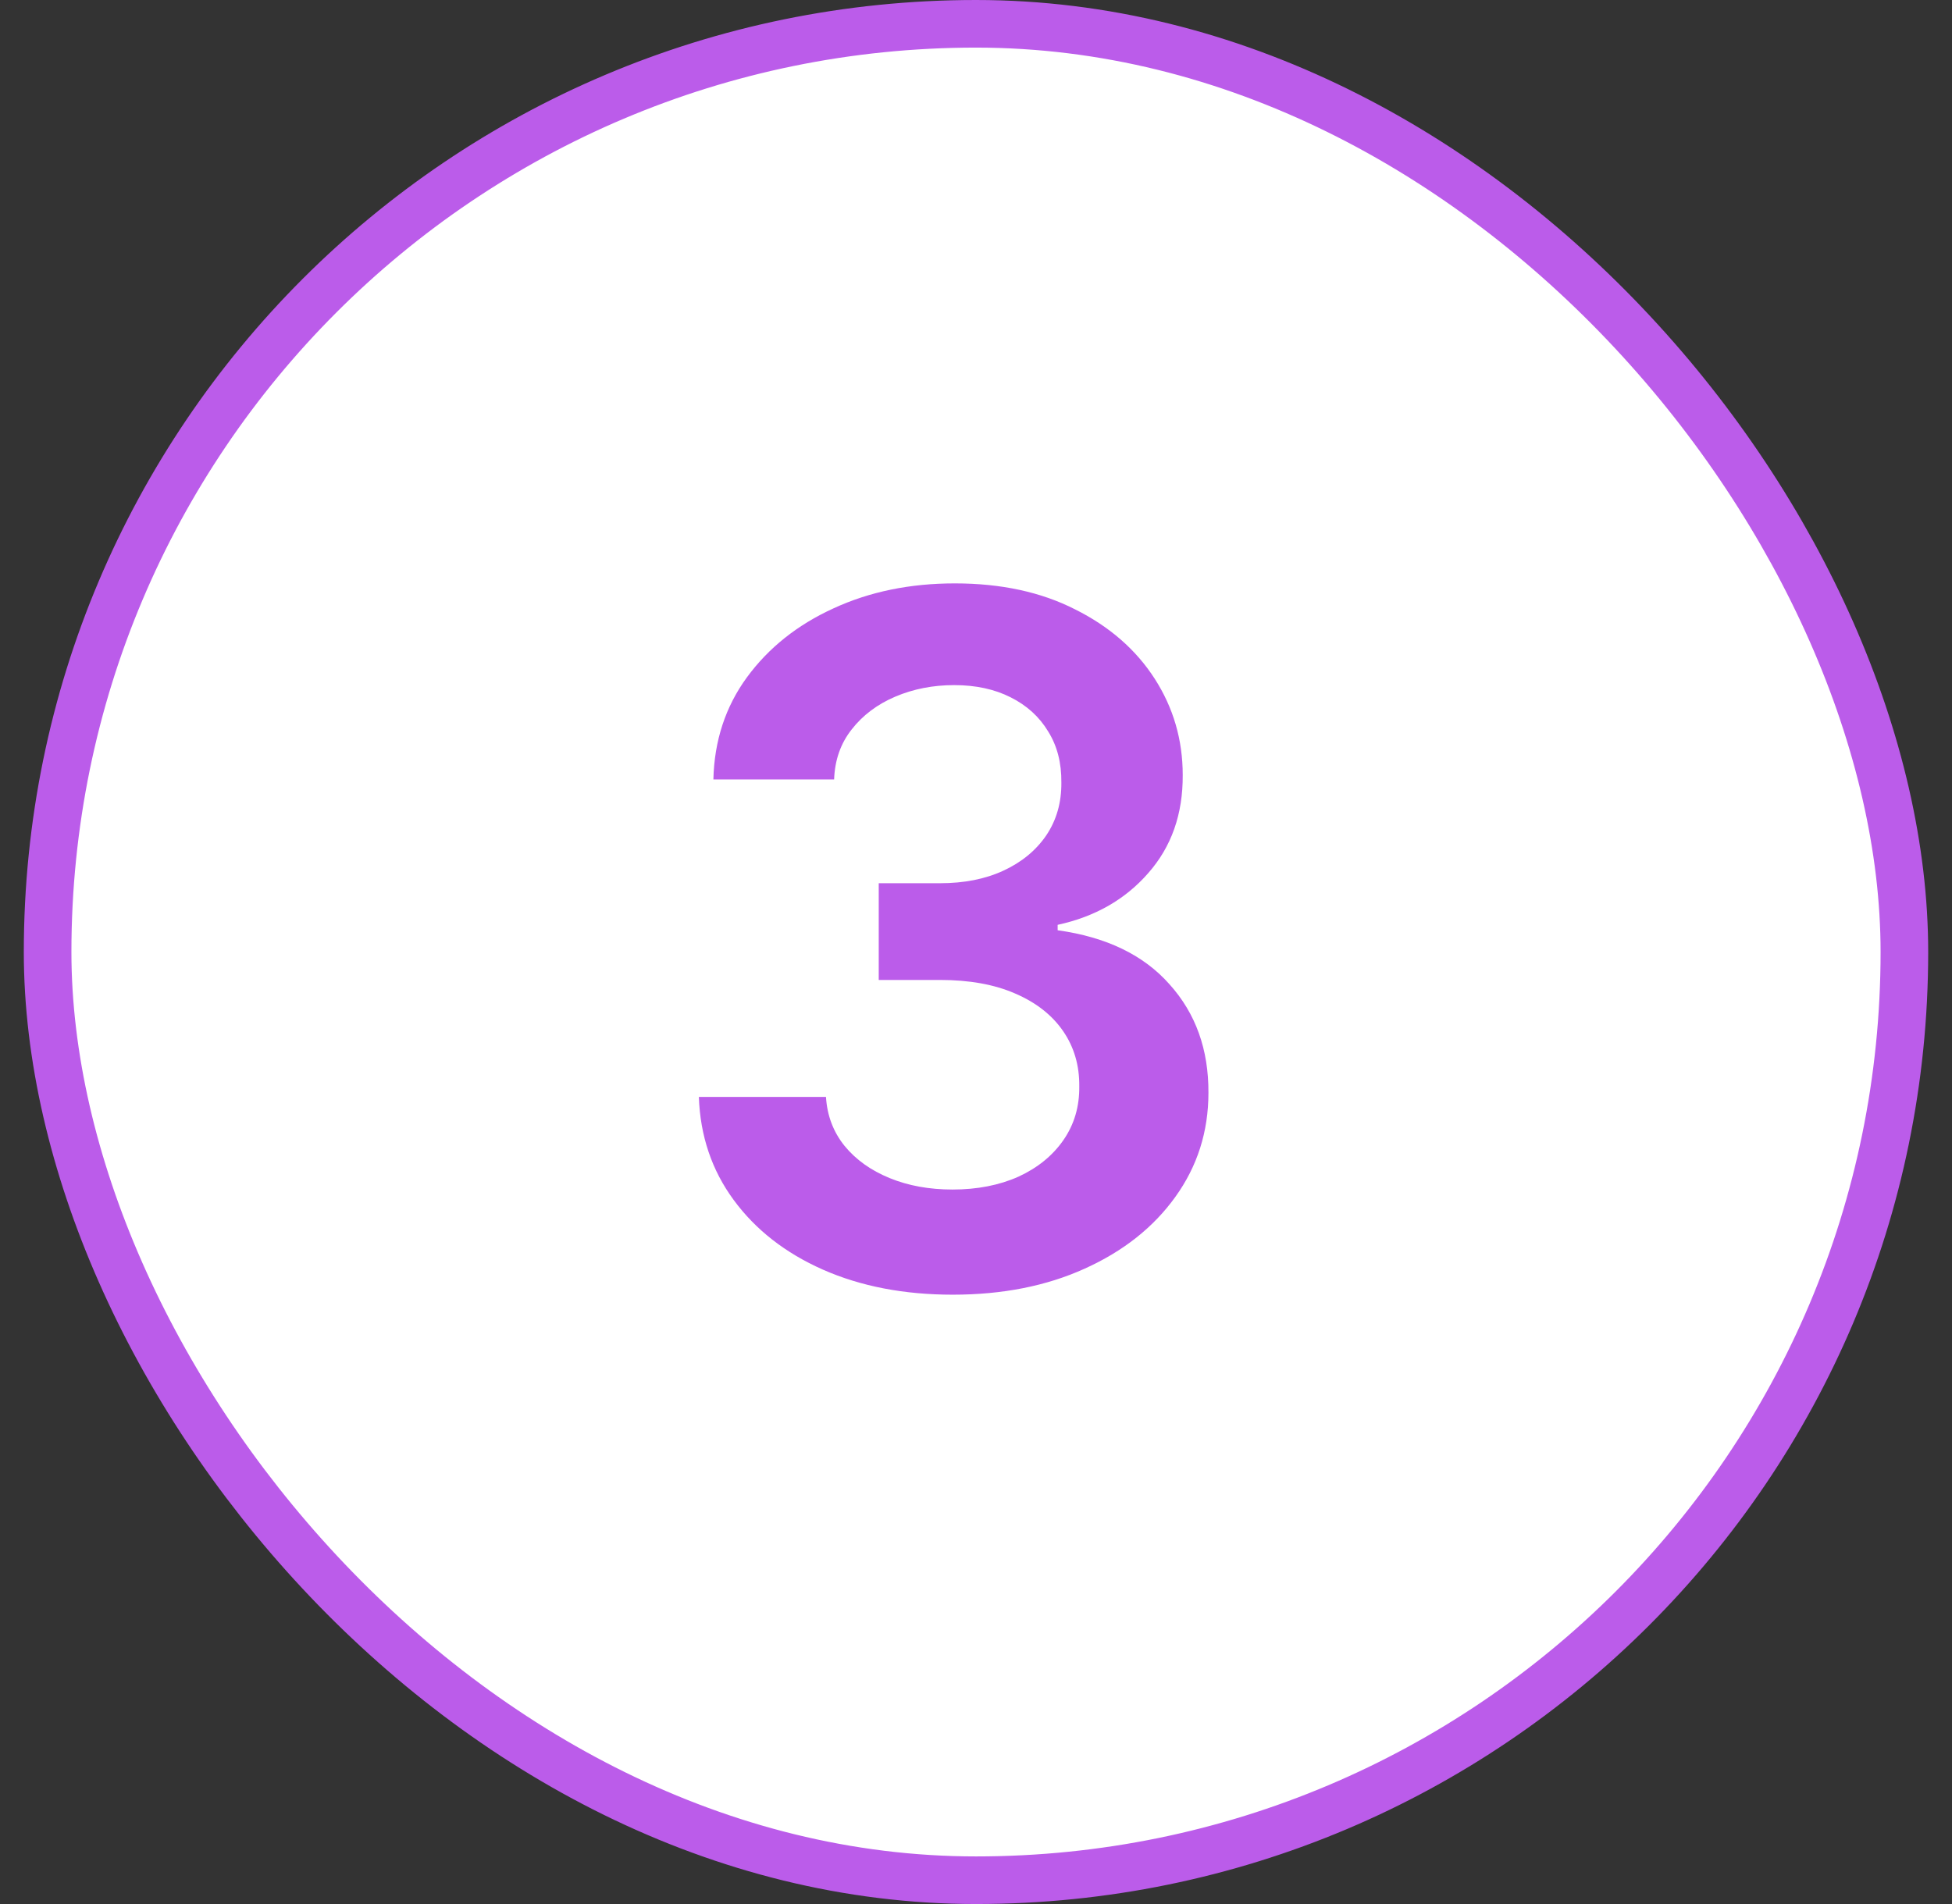
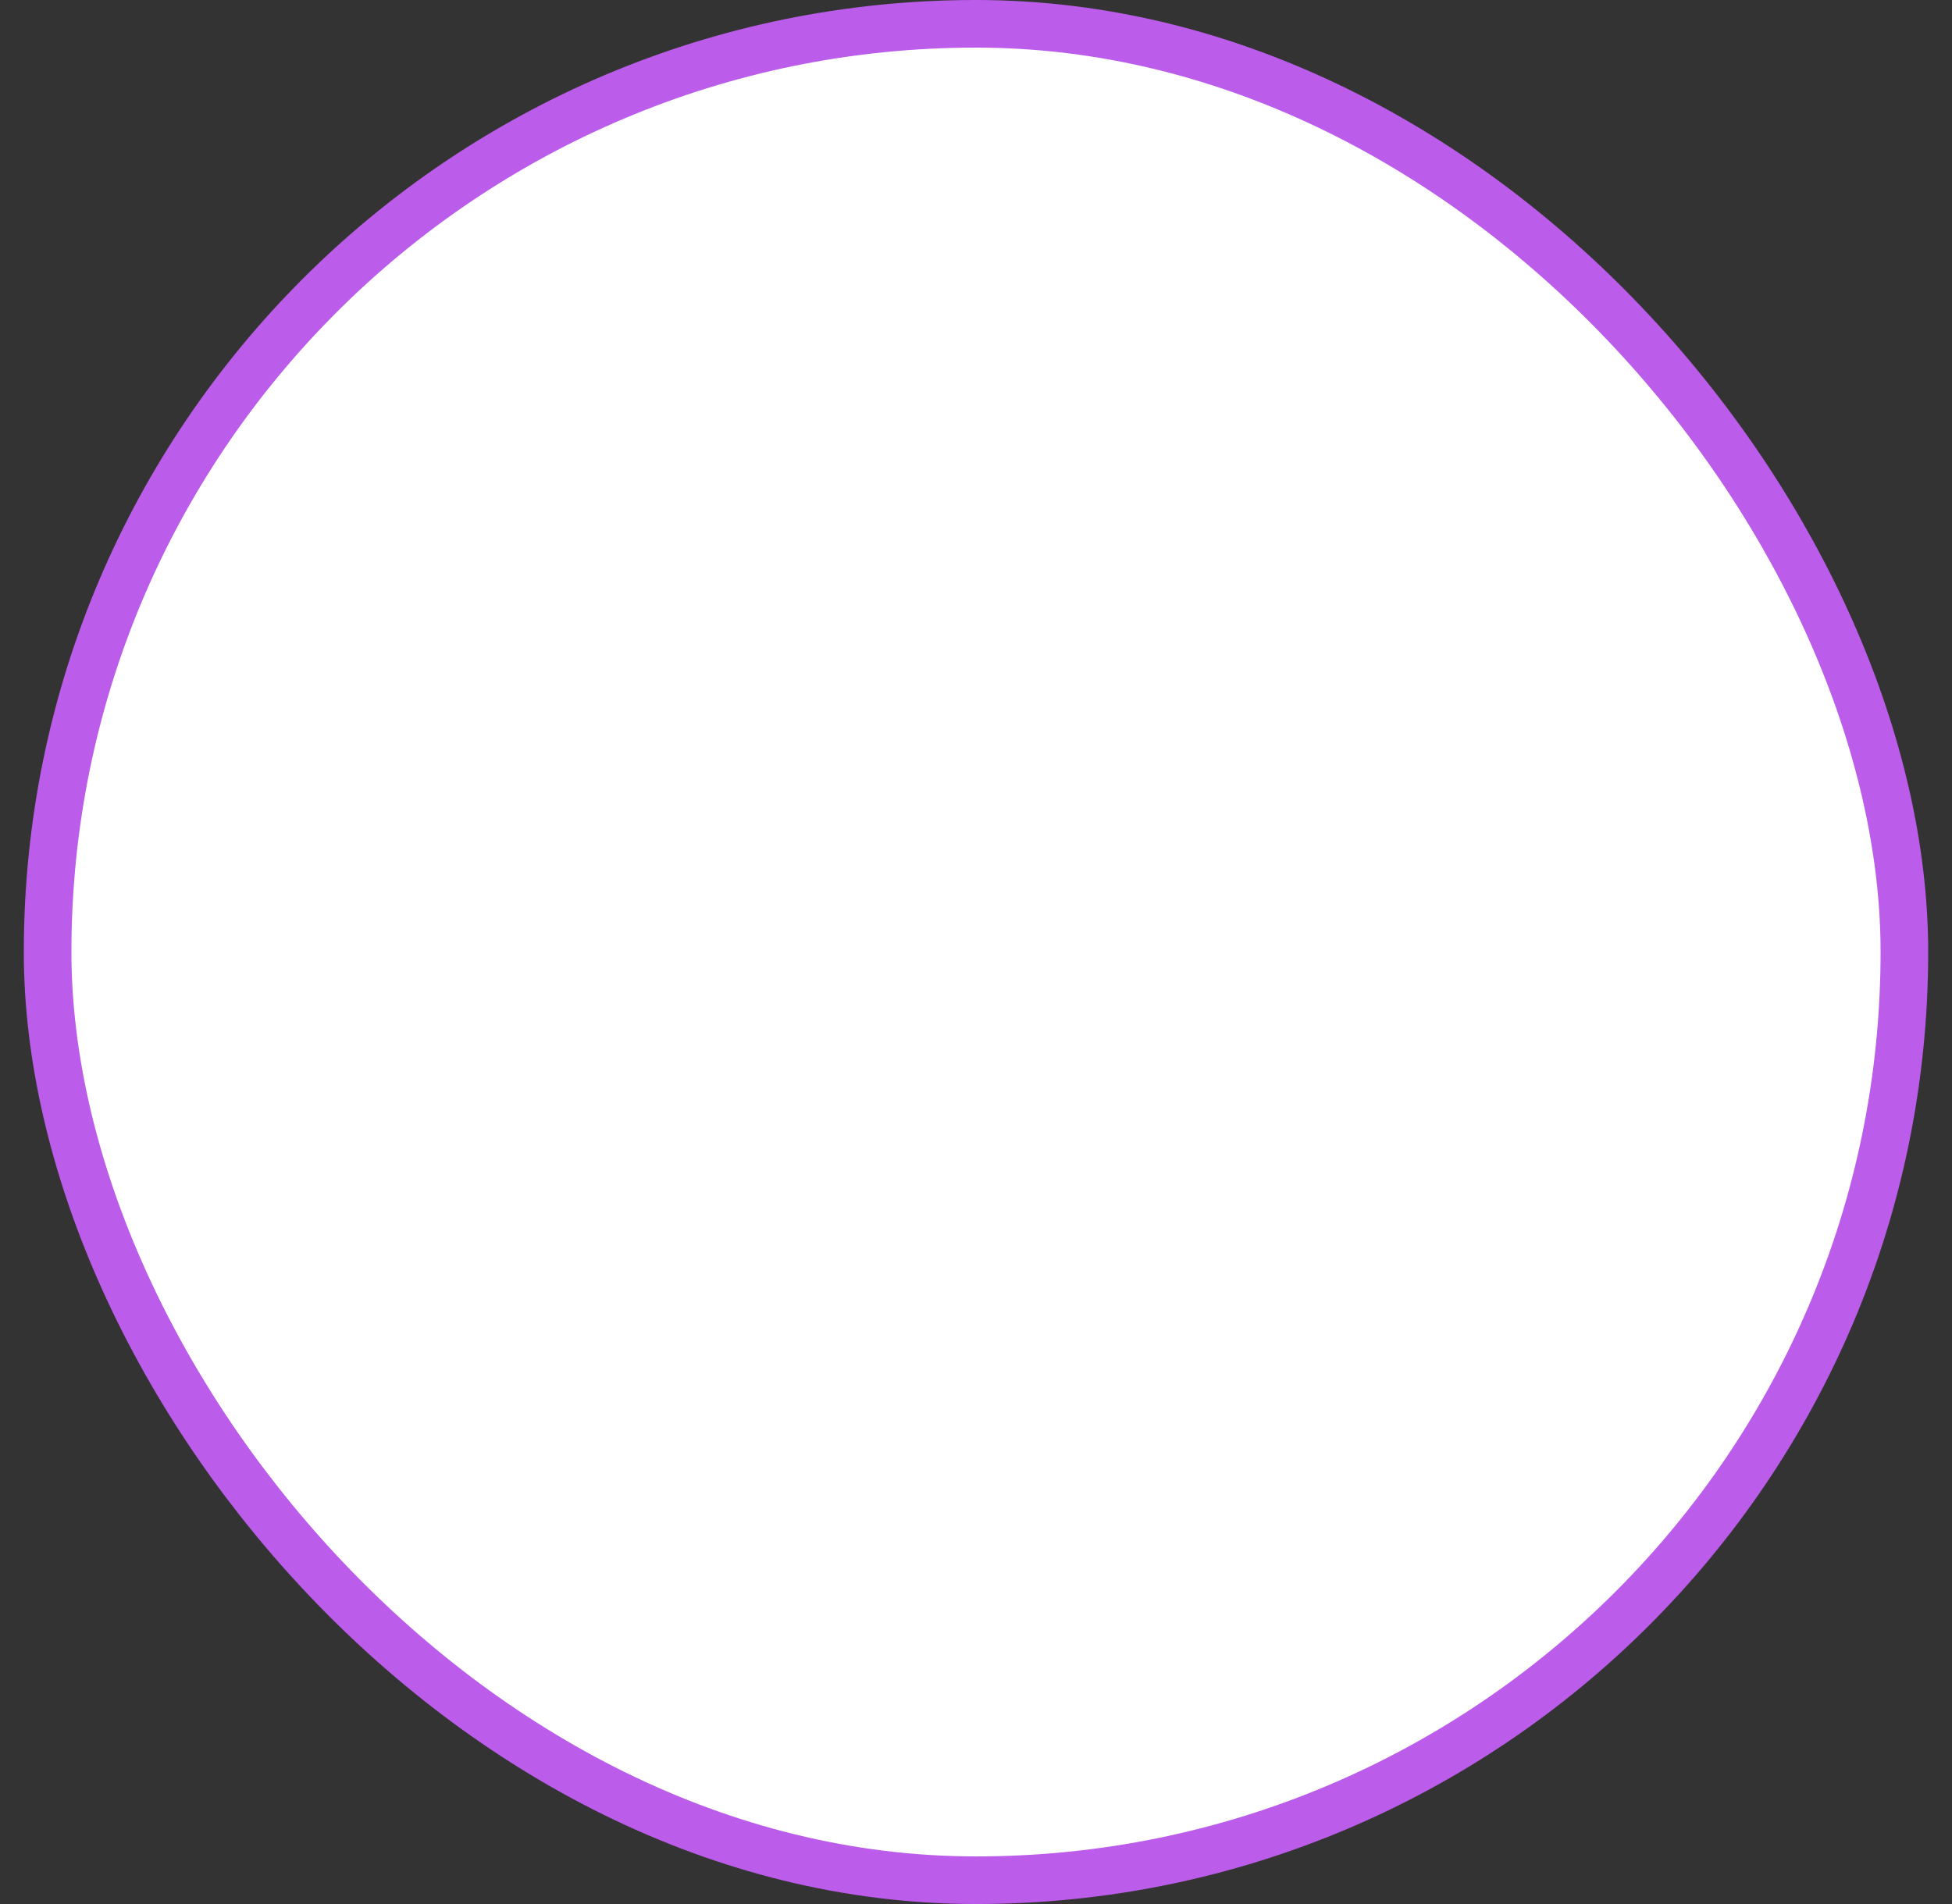
<svg xmlns="http://www.w3.org/2000/svg" width="41" height="40" viewBox="0 0 41 40" fill="#fff">
  <rect x="0" y="0" width="41" height="40" fill="#333333" stroke="none" />
  <rect x="1" y="0.5" width="39" height="39" rx="19.5" stroke="#bb5cea" fill="#ffffff" />
-   <path d="M20.013 27.199C18.99 27.199 18.081 27.024 17.285 26.673C16.495 26.323 15.87 25.835 15.411 25.21C14.951 24.585 14.707 23.863 14.679 23.044H17.349C17.373 23.437 17.503 23.78 17.74 24.074C17.977 24.363 18.292 24.588 18.685 24.749C19.078 24.91 19.518 24.99 20.006 24.99C20.526 24.99 20.988 24.9 21.391 24.72C21.793 24.535 22.108 24.28 22.335 23.953C22.562 23.626 22.674 23.25 22.669 22.824C22.674 22.384 22.56 21.995 22.328 21.659C22.096 21.323 21.76 21.06 21.32 20.871C20.884 20.681 20.358 20.587 19.743 20.587H18.457V18.555H19.743C20.25 18.555 20.692 18.468 21.071 18.293C21.454 18.117 21.755 17.871 21.973 17.554C22.191 17.232 22.297 16.86 22.293 16.439C22.297 16.027 22.205 15.669 22.016 15.367C21.831 15.059 21.568 14.82 21.227 14.649C20.891 14.479 20.496 14.393 20.041 14.393C19.596 14.393 19.184 14.474 18.805 14.635C18.427 14.796 18.121 15.026 17.889 15.324C17.657 15.617 17.534 15.968 17.52 16.375H14.984C15.003 15.561 15.238 14.846 15.688 14.23C16.142 13.61 16.748 13.127 17.506 12.781C18.263 12.431 19.113 12.256 20.055 12.256C21.026 12.256 21.869 12.438 22.584 12.803C23.303 13.162 23.86 13.648 24.253 14.258C24.646 14.869 24.842 15.544 24.842 16.283C24.847 17.102 24.606 17.788 24.118 18.342C23.635 18.896 23 19.259 22.215 19.429V19.543C23.237 19.685 24.021 20.063 24.565 20.679C25.115 21.29 25.387 22.05 25.382 22.959C25.382 23.773 25.15 24.502 24.686 25.146C24.227 25.785 23.592 26.287 22.783 26.652C21.978 27.017 21.055 27.199 20.013 27.199Z" fill="#bb5cea" />
</svg>